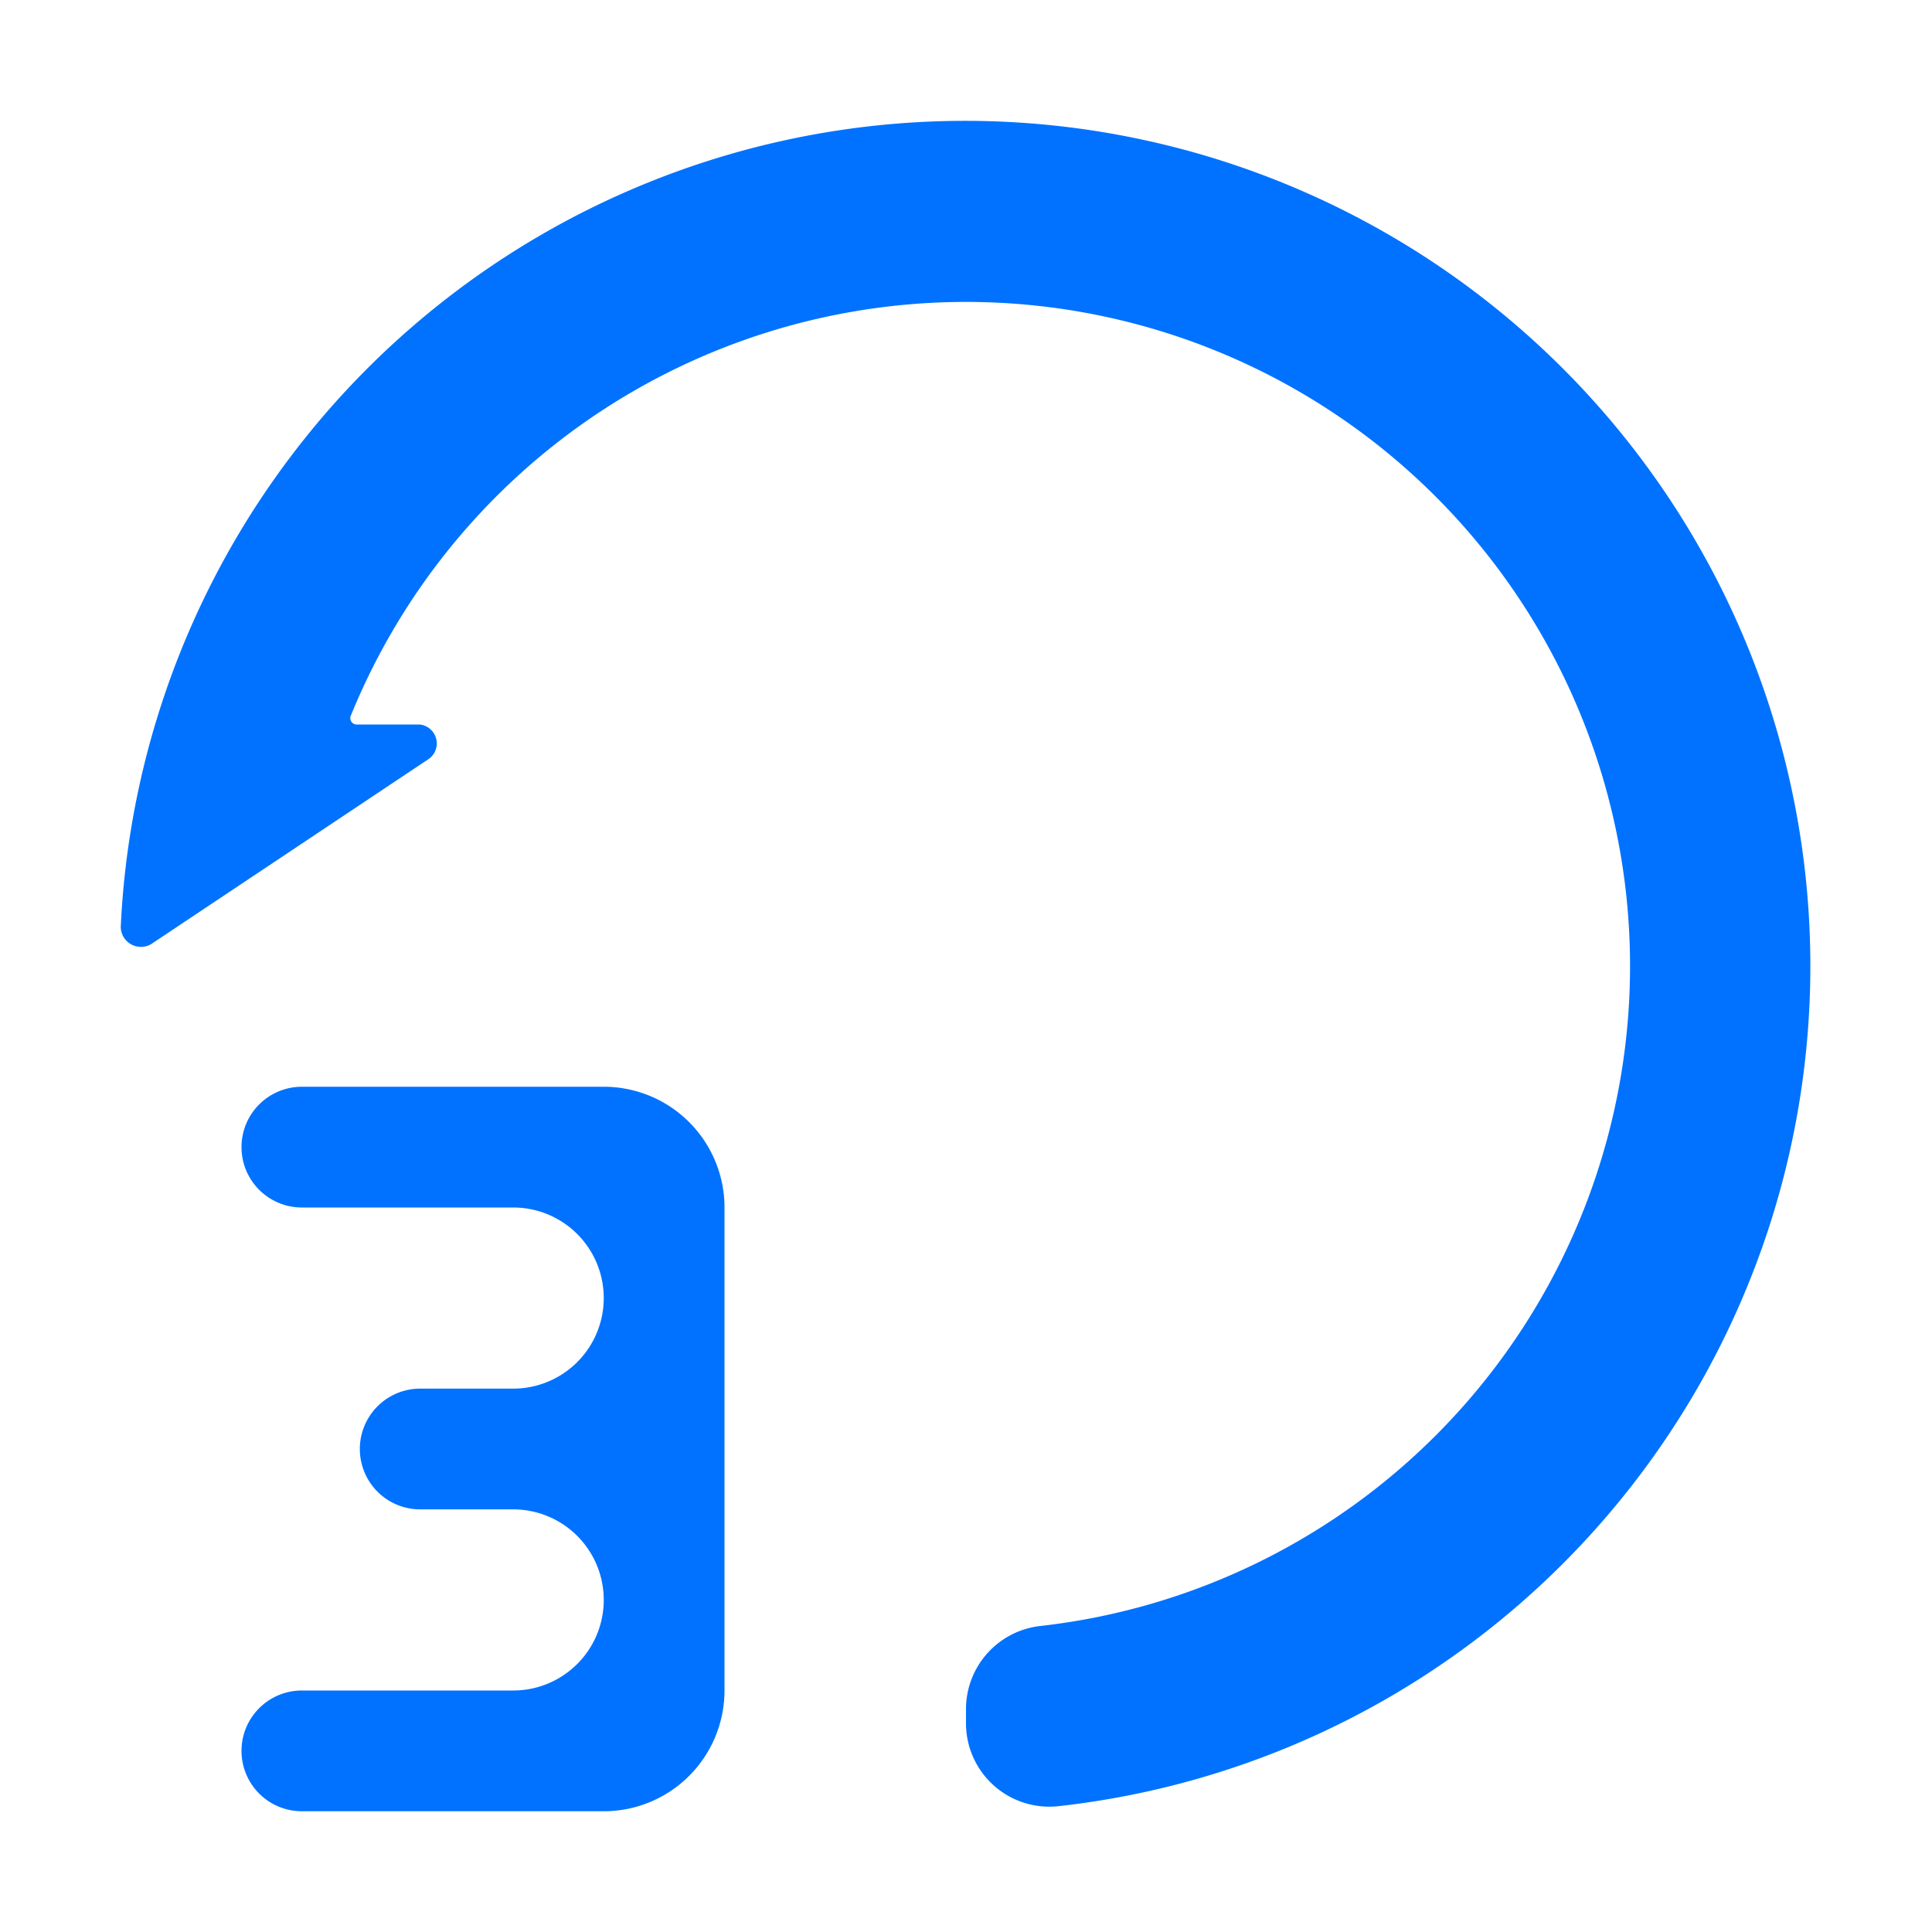
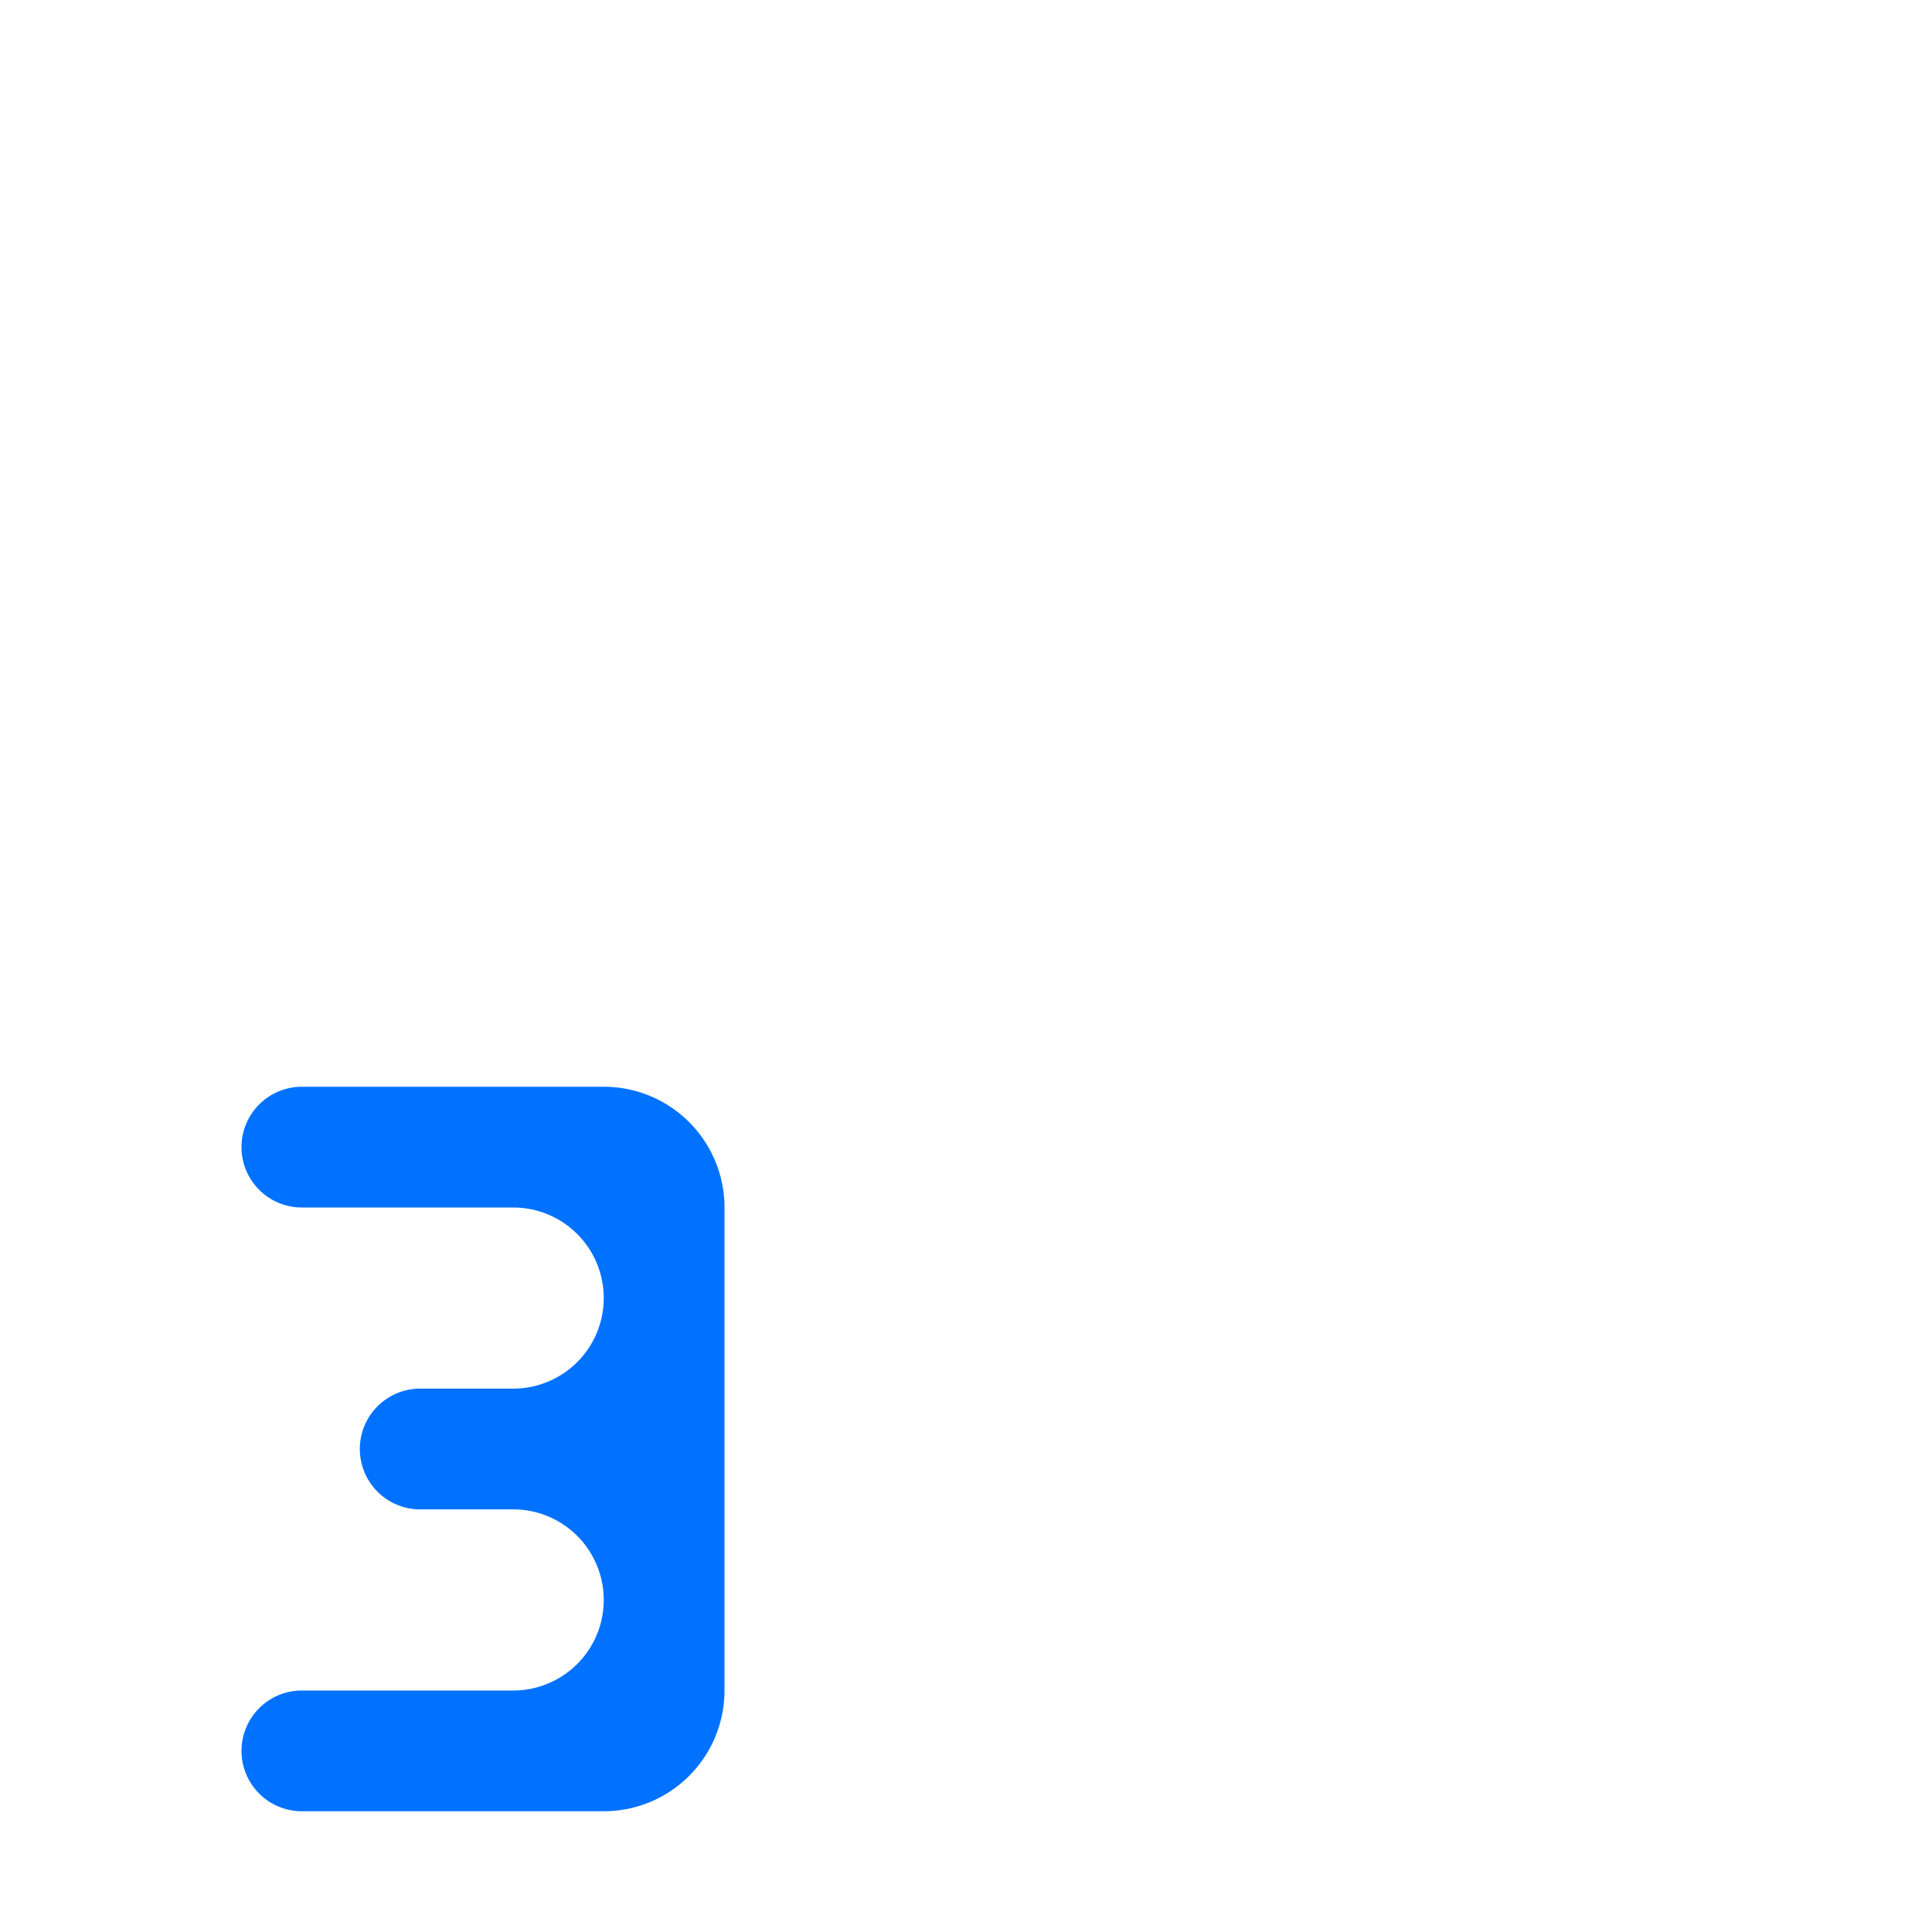
<svg xmlns="http://www.w3.org/2000/svg" viewBox="0 0 64 64">
  <defs>
    <style>.cls-1{fill:#0072ff;}</style>
  </defs>
  <title>Repeat Three</title>
  <g data-name="Layer 2" id="Layer_2">
-     <path d="M34.49,53.86A2.77,2.77,0,0,0,32,56.59v.51a2.76,2.76,0,0,0,3.08,2.73A28,28,0,1,0,4,30.71a.67.67,0,0,0,1,.57l9.19-6.13A.63.63,0,0,0,13.9,24H11.81a.21.21,0,0,1-.19-.29A22,22,0,1,1,34.49,53.86Z" class="cls-1" />
    <path d="M24,56V40a4,4,0,0,0-4-4H10a2,2,0,0,0-2,2H8a2,2,0,0,0,2,2h7a3,3,0,0,1,0,6H13.92a2,2,0,0,0,0,4H17a3,3,0,0,1,0,6H10a2,2,0,0,0-2,2H8a2,2,0,0,0,2,2H20A4,4,0,0,0,24,56Z" class="cls-1" />
  </g>
</svg>